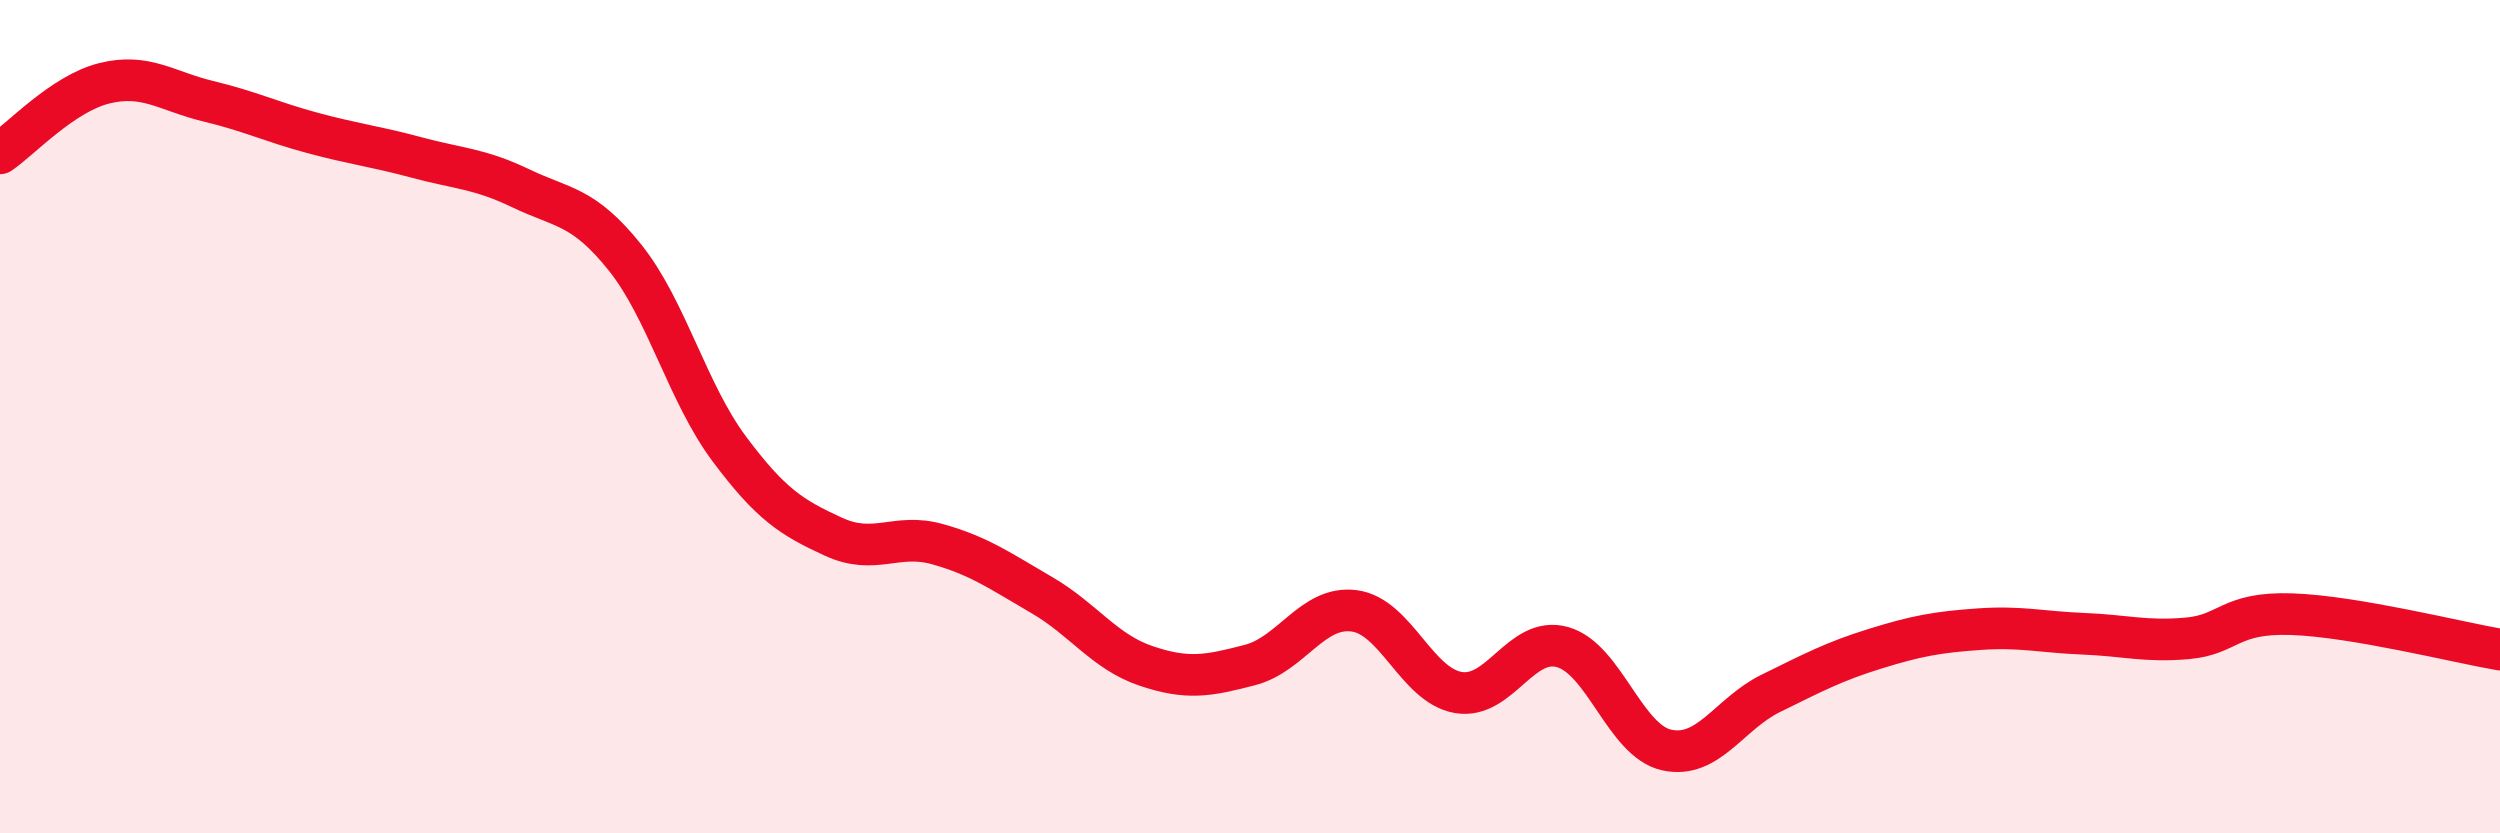
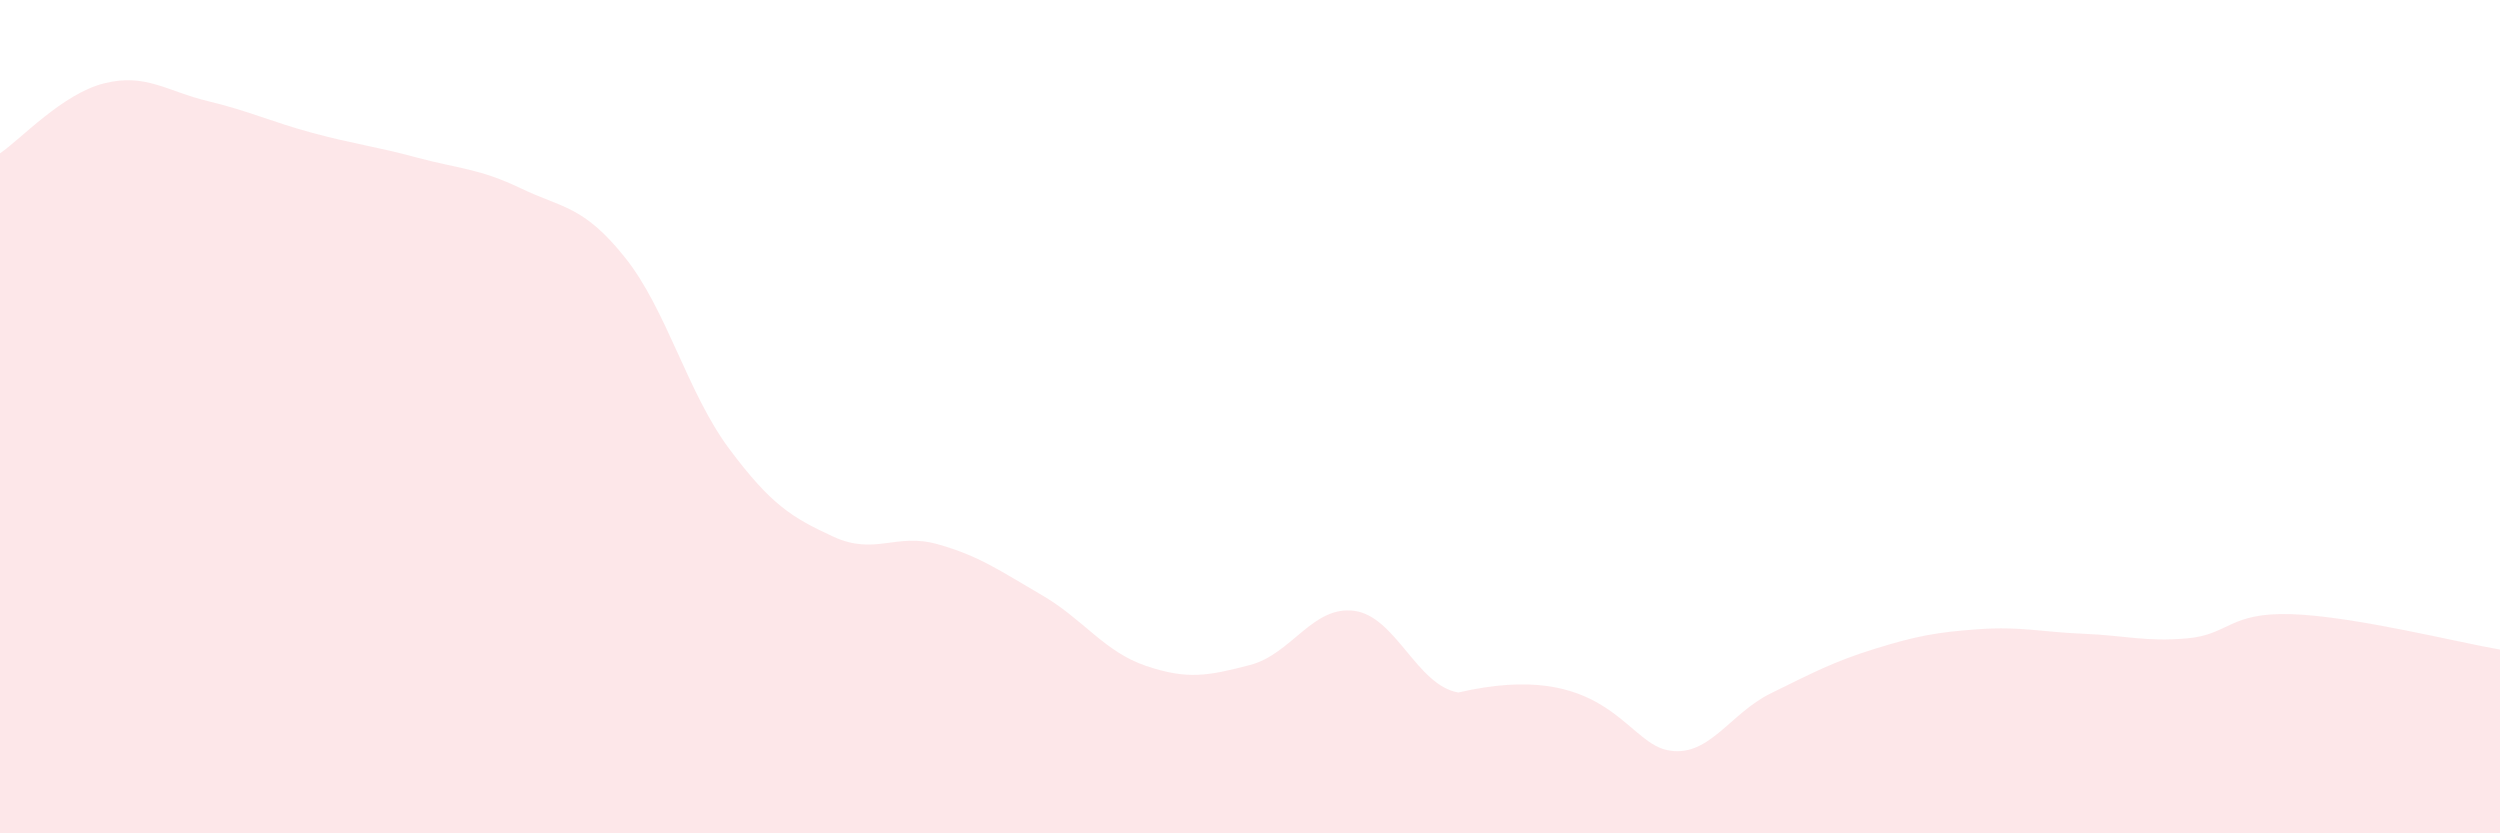
<svg xmlns="http://www.w3.org/2000/svg" width="60" height="20" viewBox="0 0 60 20">
-   <path d="M 0,3.68 C 0.5,3.34 1.5,2.25 2.5,2 C 3.5,1.75 4,2.19 5,2.43 C 6,2.67 6.5,2.92 7.5,3.19 C 8.5,3.46 9,3.51 10,3.78 C 11,4.05 11.5,4.04 12.5,4.52 C 13.5,5 14,4.93 15,6.18 C 16,7.43 16.5,9.43 17.5,10.77 C 18.5,12.11 19,12.42 20,12.88 C 21,13.34 21.5,12.78 22.5,13.06 C 23.5,13.34 24,13.7 25,14.28 C 26,14.86 26.5,15.64 27.5,15.98 C 28.5,16.32 29,16.22 30,15.96 C 31,15.7 31.5,14.53 32.5,14.66 C 33.5,14.79 34,16.45 35,16.62 C 36,16.79 36.5,15.25 37.5,15.53 C 38.5,15.81 39,17.78 40,18 C 41,18.22 41.5,17.13 42.5,16.64 C 43.5,16.15 44,15.88 45,15.57 C 46,15.26 46.5,15.17 47.5,15.1 C 48.5,15.03 49,15.17 50,15.21 C 51,15.25 51.5,15.41 52.5,15.32 C 53.5,15.23 53.5,14.69 55,14.74 C 56.5,14.79 59,15.42 60,15.59L60 20L0 20Z" fill="#EB0A25" opacity="0.1" stroke-linecap="round" stroke-linejoin="round" />
-   <path d="M 0,3.68 C 0.5,3.34 1.5,2.25 2.5,2 C 3.5,1.75 4,2.19 5,2.43 C 6,2.67 6.5,2.92 7.5,3.19 C 8.5,3.46 9,3.51 10,3.78 C 11,4.05 11.5,4.04 12.5,4.52 C 13.5,5 14,4.93 15,6.18 C 16,7.43 16.5,9.43 17.5,10.77 C 18.5,12.11 19,12.42 20,12.88 C 21,13.34 21.5,12.78 22.5,13.06 C 23.5,13.34 24,13.7 25,14.28 C 26,14.86 26.5,15.64 27.5,15.98 C 28.5,16.32 29,16.22 30,15.96 C 31,15.7 31.5,14.53 32.5,14.66 C 33.5,14.79 34,16.45 35,16.62 C 36,16.79 36.5,15.25 37.5,15.53 C 38.5,15.81 39,17.78 40,18 C 41,18.22 41.5,17.13 42.5,16.64 C 43.5,16.15 44,15.88 45,15.57 C 46,15.26 46.5,15.17 47.5,15.1 C 48.5,15.03 49,15.17 50,15.21 C 51,15.25 51.5,15.41 52.5,15.32 C 53.5,15.23 53.5,14.69 55,14.74 C 56.5,14.79 59,15.42 60,15.59" stroke="#EB0A25" stroke-width="1" fill="none" stroke-linecap="round" stroke-linejoin="round" />
+   <path d="M 0,3.68 C 0.5,3.34 1.5,2.25 2.5,2 C 3.5,1.75 4,2.19 5,2.43 C 6,2.67 6.5,2.92 7.5,3.19 C 8.5,3.46 9,3.51 10,3.78 C 11,4.05 11.5,4.04 12.5,4.52 C 13.5,5 14,4.93 15,6.18 C 16,7.43 16.5,9.43 17.5,10.77 C 18.5,12.11 19,12.42 20,12.88 C 21,13.34 21.5,12.78 22.5,13.06 C 23.5,13.34 24,13.7 25,14.28 C 26,14.86 26.5,15.64 27.5,15.98 C 28.5,16.32 29,16.22 30,15.96 C 31,15.7 31.5,14.53 32.5,14.66 C 33.5,14.79 34,16.45 35,16.62 C 38.5,15.81 39,17.78 40,18 C 41,18.22 41.5,17.13 42.5,16.64 C 43.5,16.15 44,15.88 45,15.57 C 46,15.26 46.5,15.17 47.5,15.1 C 48.5,15.03 49,15.17 50,15.21 C 51,15.25 51.5,15.41 52.5,15.32 C 53.5,15.23 53.5,14.69 55,14.74 C 56.5,14.79 59,15.42 60,15.59L60 20L0 20Z" fill="#EB0A25" opacity="0.1" stroke-linecap="round" stroke-linejoin="round" />
</svg>